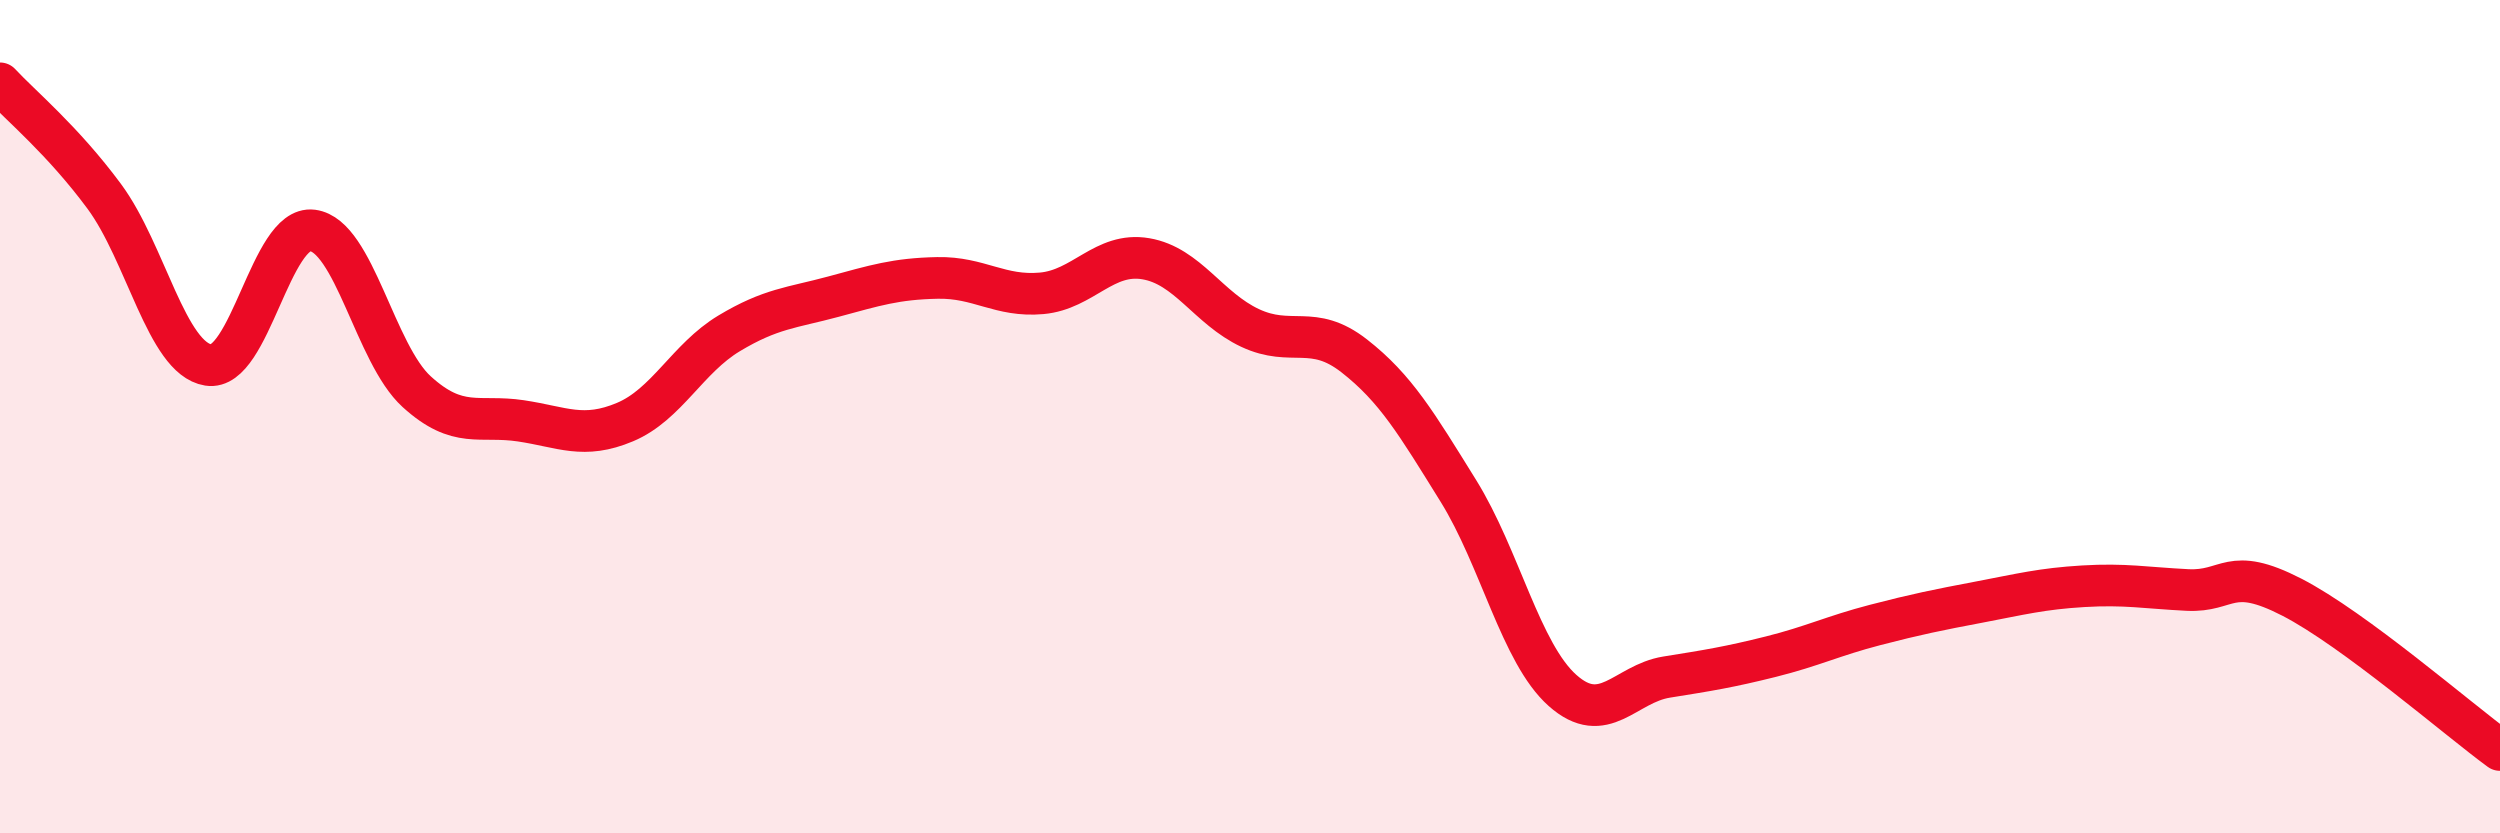
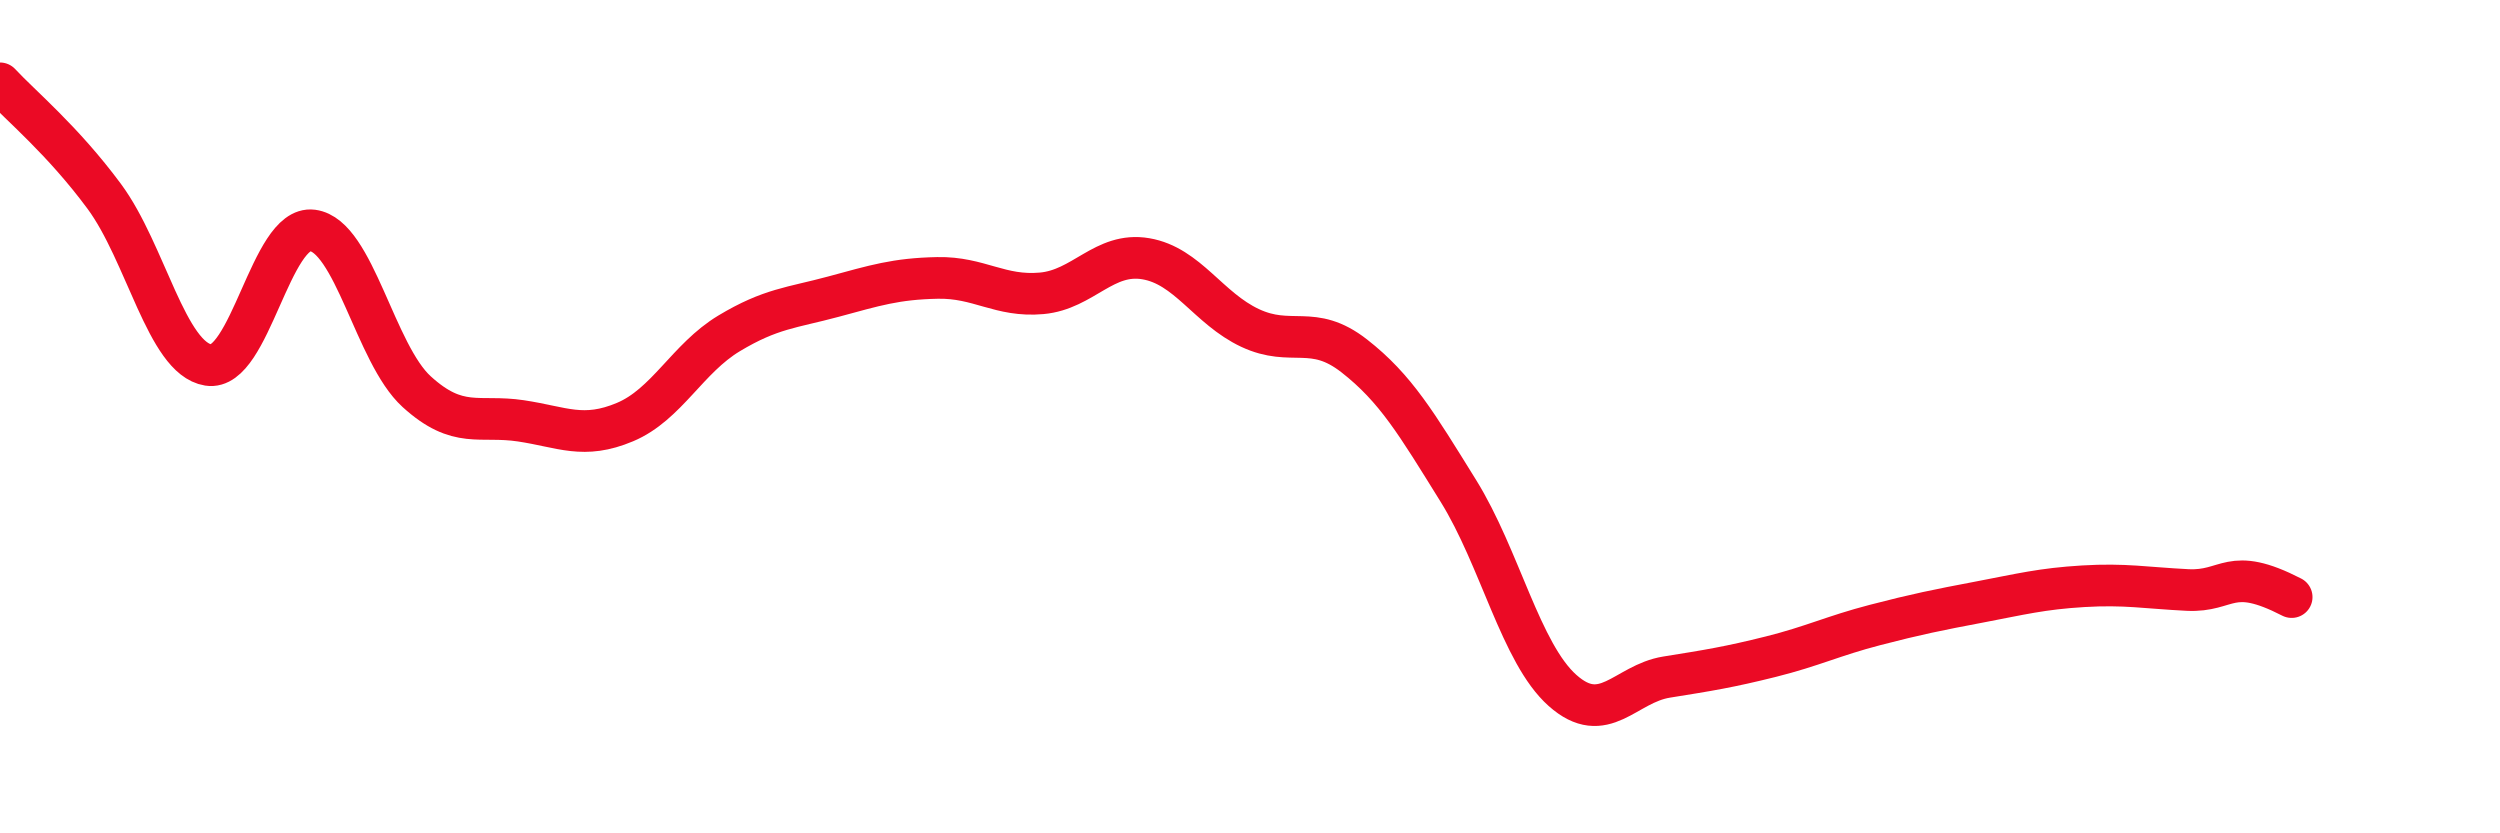
<svg xmlns="http://www.w3.org/2000/svg" width="60" height="20" viewBox="0 0 60 20">
-   <path d="M 0,2 C 0.5,2.54 1.5,3.36 2.5,4.71 C 3.5,6.06 4,8.6 5,8.76 C 6,8.92 6.5,5.4 7.5,5.53 C 8.5,5.66 9,8.49 10,9.4 C 11,10.31 11.5,9.95 12.5,10.1 C 13.5,10.25 14,10.55 15,10.13 C 16,9.71 16.5,8.6 17.5,8 C 18.5,7.4 19,7.39 20,7.12 C 21,6.85 21.5,6.69 22.5,6.67 C 23.5,6.65 24,7.13 25,7.04 C 26,6.95 26.5,6.04 27.5,6.21 C 28.5,6.38 29,7.4 30,7.87 C 31,8.34 31.5,7.76 32.5,8.54 C 33.5,9.32 34,10.17 35,11.78 C 36,13.39 36.5,15.68 37.5,16.57 C 38.5,17.46 39,16.41 40,16.25 C 41,16.09 41.5,16.01 42.5,15.76 C 43.5,15.51 44,15.26 45,15 C 46,14.74 46.5,14.64 47.5,14.45 C 48.5,14.26 49,14.13 50,14.07 C 51,14.01 51.5,14.11 52.5,14.16 C 53.5,14.21 53.5,13.56 55,14.33 C 56.5,15.1 59,17.27 60,18L60 20L0 20Z" fill="#EB0A25" opacity="0.1" stroke-linecap="round" stroke-linejoin="round" />
-   <path d="M 0,2 C 0.5,2.54 1.5,3.36 2.5,4.71 C 3.5,6.06 4,8.6 5,8.76 C 6,8.92 6.5,5.4 7.5,5.53 C 8.5,5.66 9,8.49 10,9.4 C 11,10.31 11.5,9.95 12.5,10.1 C 13.5,10.25 14,10.55 15,10.13 C 16,9.71 16.5,8.6 17.5,8 C 18.5,7.4 19,7.39 20,7.12 C 21,6.85 21.5,6.69 22.5,6.67 C 23.5,6.65 24,7.13 25,7.04 C 26,6.95 26.5,6.04 27.5,6.21 C 28.5,6.38 29,7.4 30,7.87 C 31,8.34 31.5,7.76 32.5,8.54 C 33.5,9.32 34,10.17 35,11.78 C 36,13.39 36.5,15.68 37.5,16.57 C 38.5,17.46 39,16.41 40,16.25 C 41,16.09 41.5,16.01 42.5,15.76 C 43.5,15.51 44,15.26 45,15 C 46,14.74 46.5,14.64 47.5,14.45 C 48.5,14.26 49,14.13 50,14.07 C 51,14.01 51.5,14.11 52.5,14.16 C 53.5,14.21 53.5,13.56 55,14.33 C 56.5,15.1 59,17.27 60,18" stroke="#EB0A25" stroke-width="1" fill="none" stroke-linecap="round" stroke-linejoin="round" />
+   <path d="M 0,2 C 0.5,2.54 1.5,3.36 2.5,4.71 C 3.5,6.06 4,8.6 5,8.76 C 6,8.92 6.5,5.4 7.5,5.53 C 8.5,5.66 9,8.49 10,9.4 C 11,10.31 11.5,9.95 12.5,10.1 C 13.5,10.25 14,10.55 15,10.13 C 16,9.71 16.5,8.6 17.5,8 C 18.5,7.4 19,7.39 20,7.12 C 21,6.85 21.5,6.69 22.5,6.67 C 23.5,6.65 24,7.13 25,7.04 C 26,6.95 26.5,6.04 27.5,6.21 C 28.5,6.38 29,7.4 30,7.87 C 31,8.34 31.5,7.76 32.5,8.54 C 33.5,9.32 34,10.17 35,11.78 C 36,13.39 36.5,15.68 37.5,16.57 C 38.5,17.46 39,16.41 40,16.25 C 41,16.09 41.5,16.01 42.5,15.76 C 43.5,15.51 44,15.26 45,15 C 46,14.74 46.5,14.64 47.5,14.45 C 48.5,14.26 49,14.13 50,14.07 C 51,14.01 51.5,14.11 52.5,14.16 C 53.5,14.21 53.5,13.56 55,14.33 " stroke="#EB0A25" stroke-width="1" fill="none" stroke-linecap="round" stroke-linejoin="round" />
</svg>